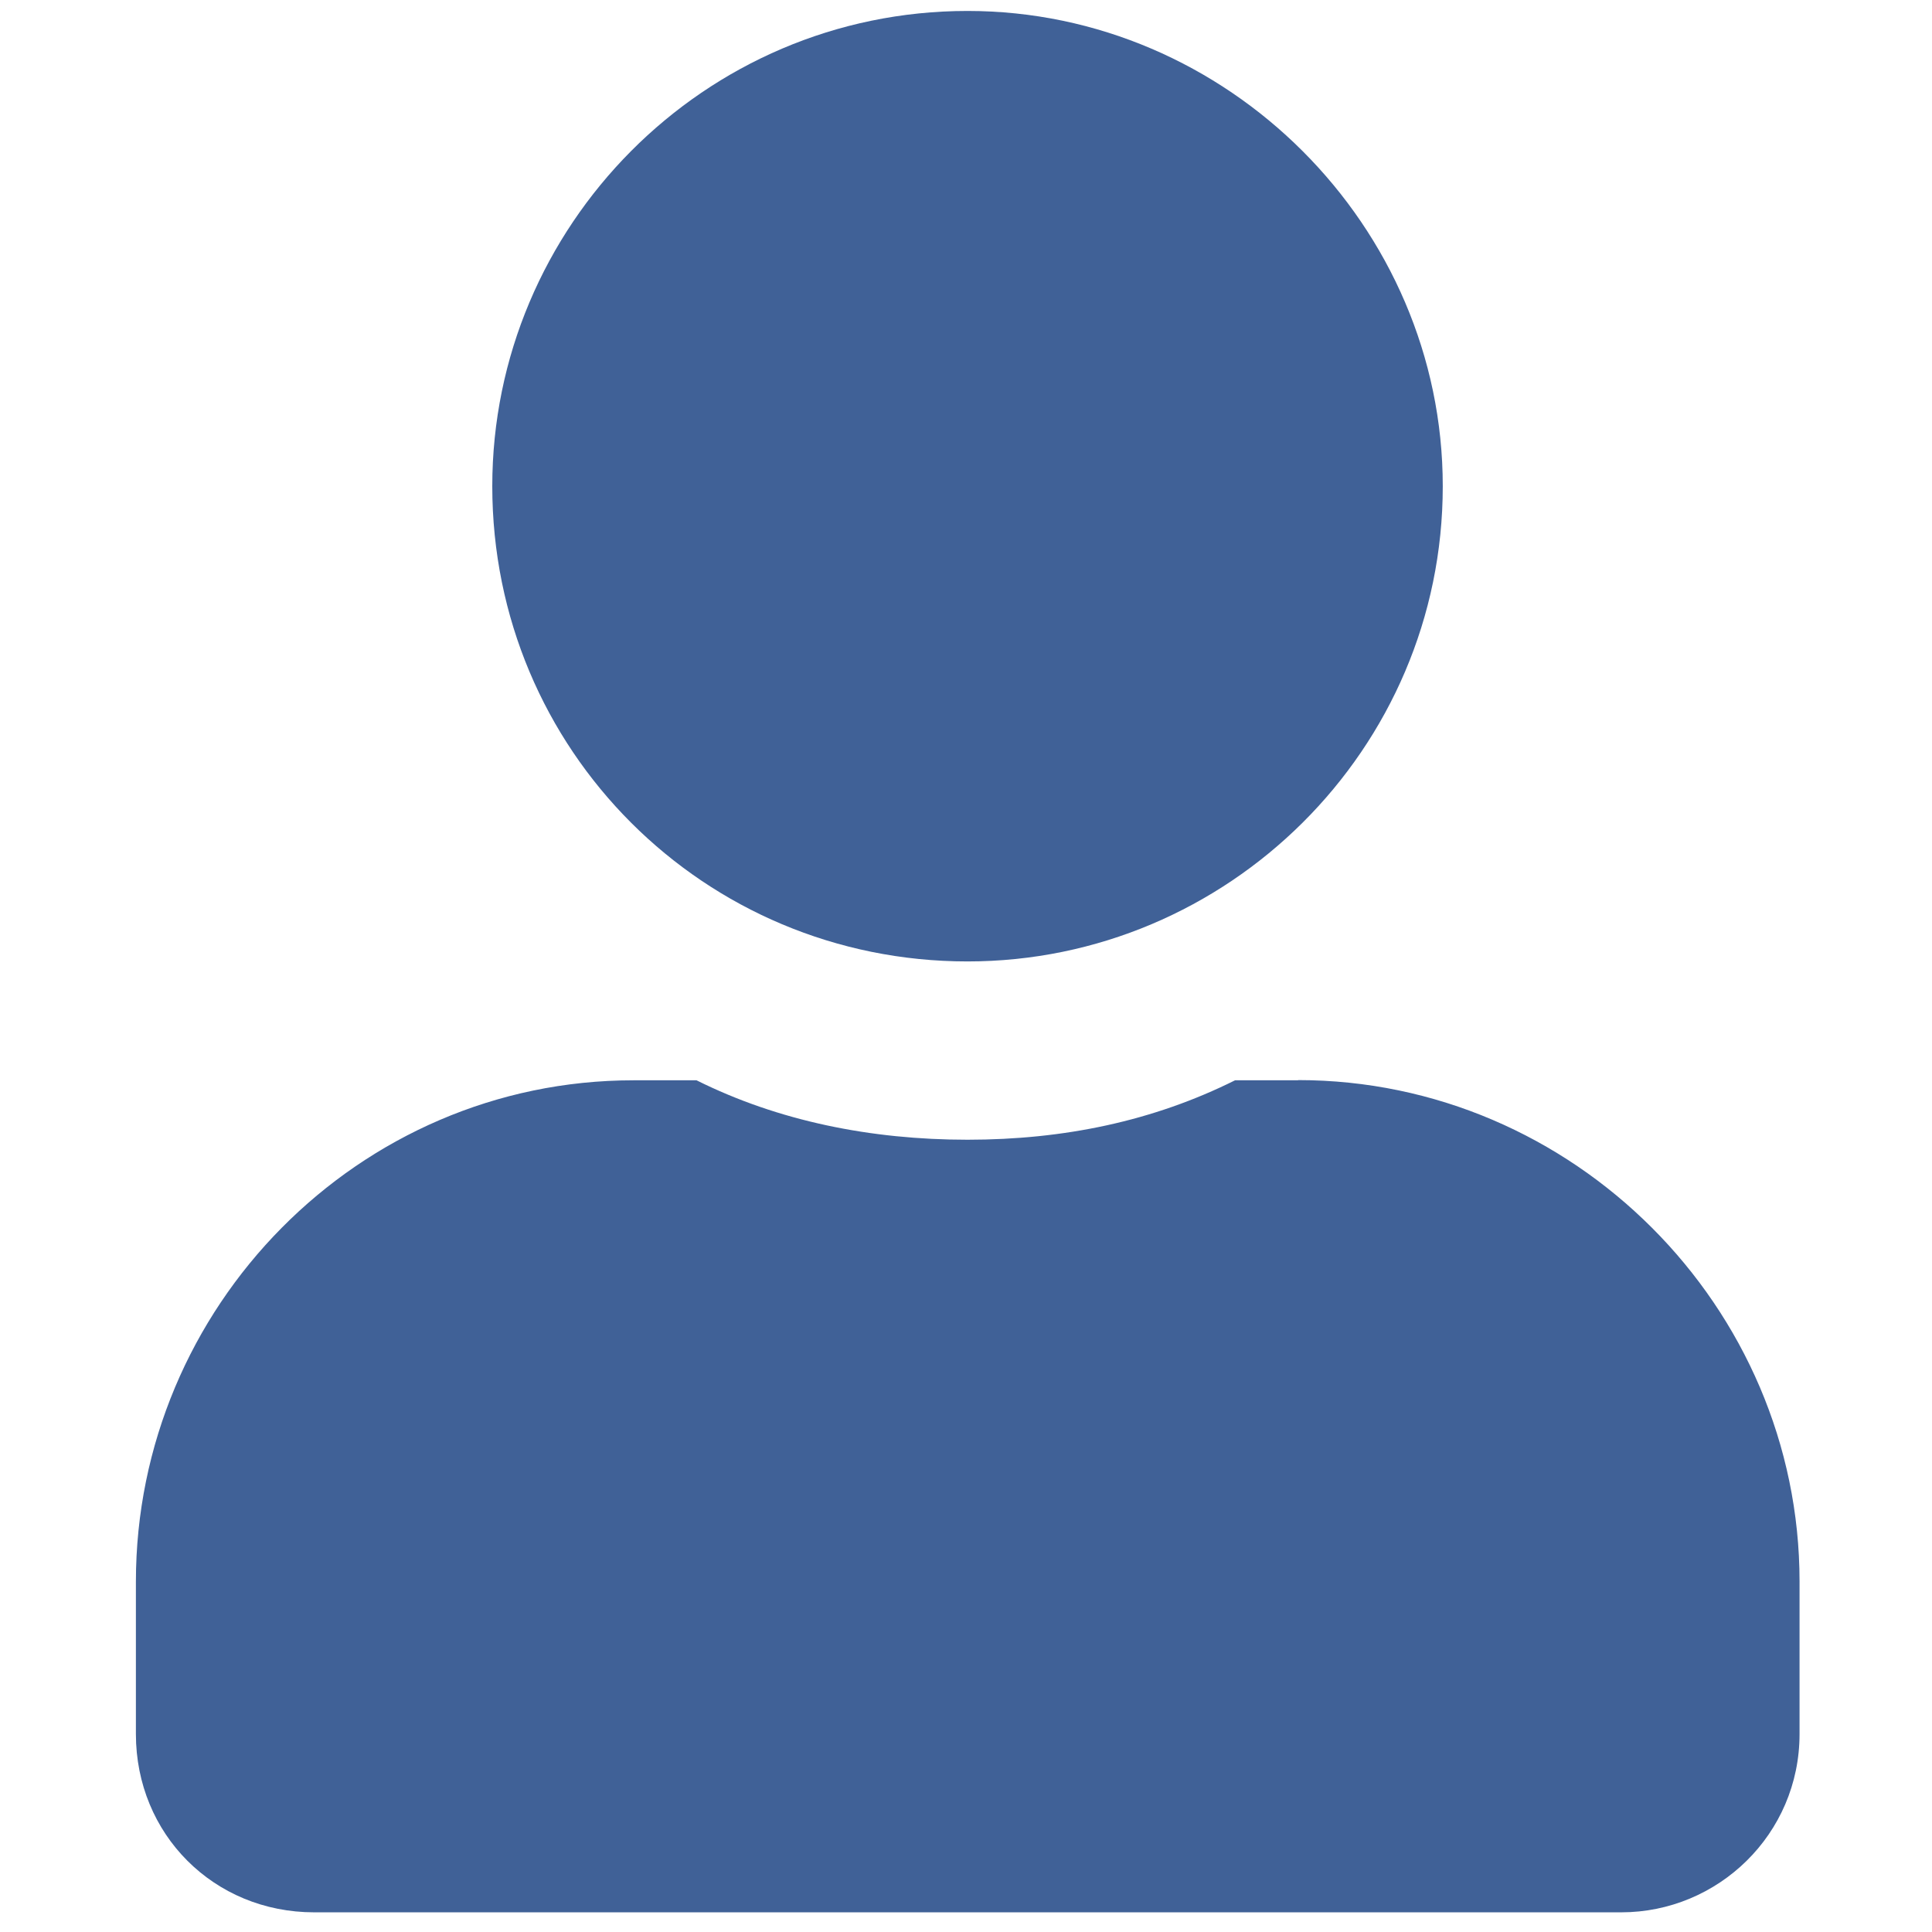
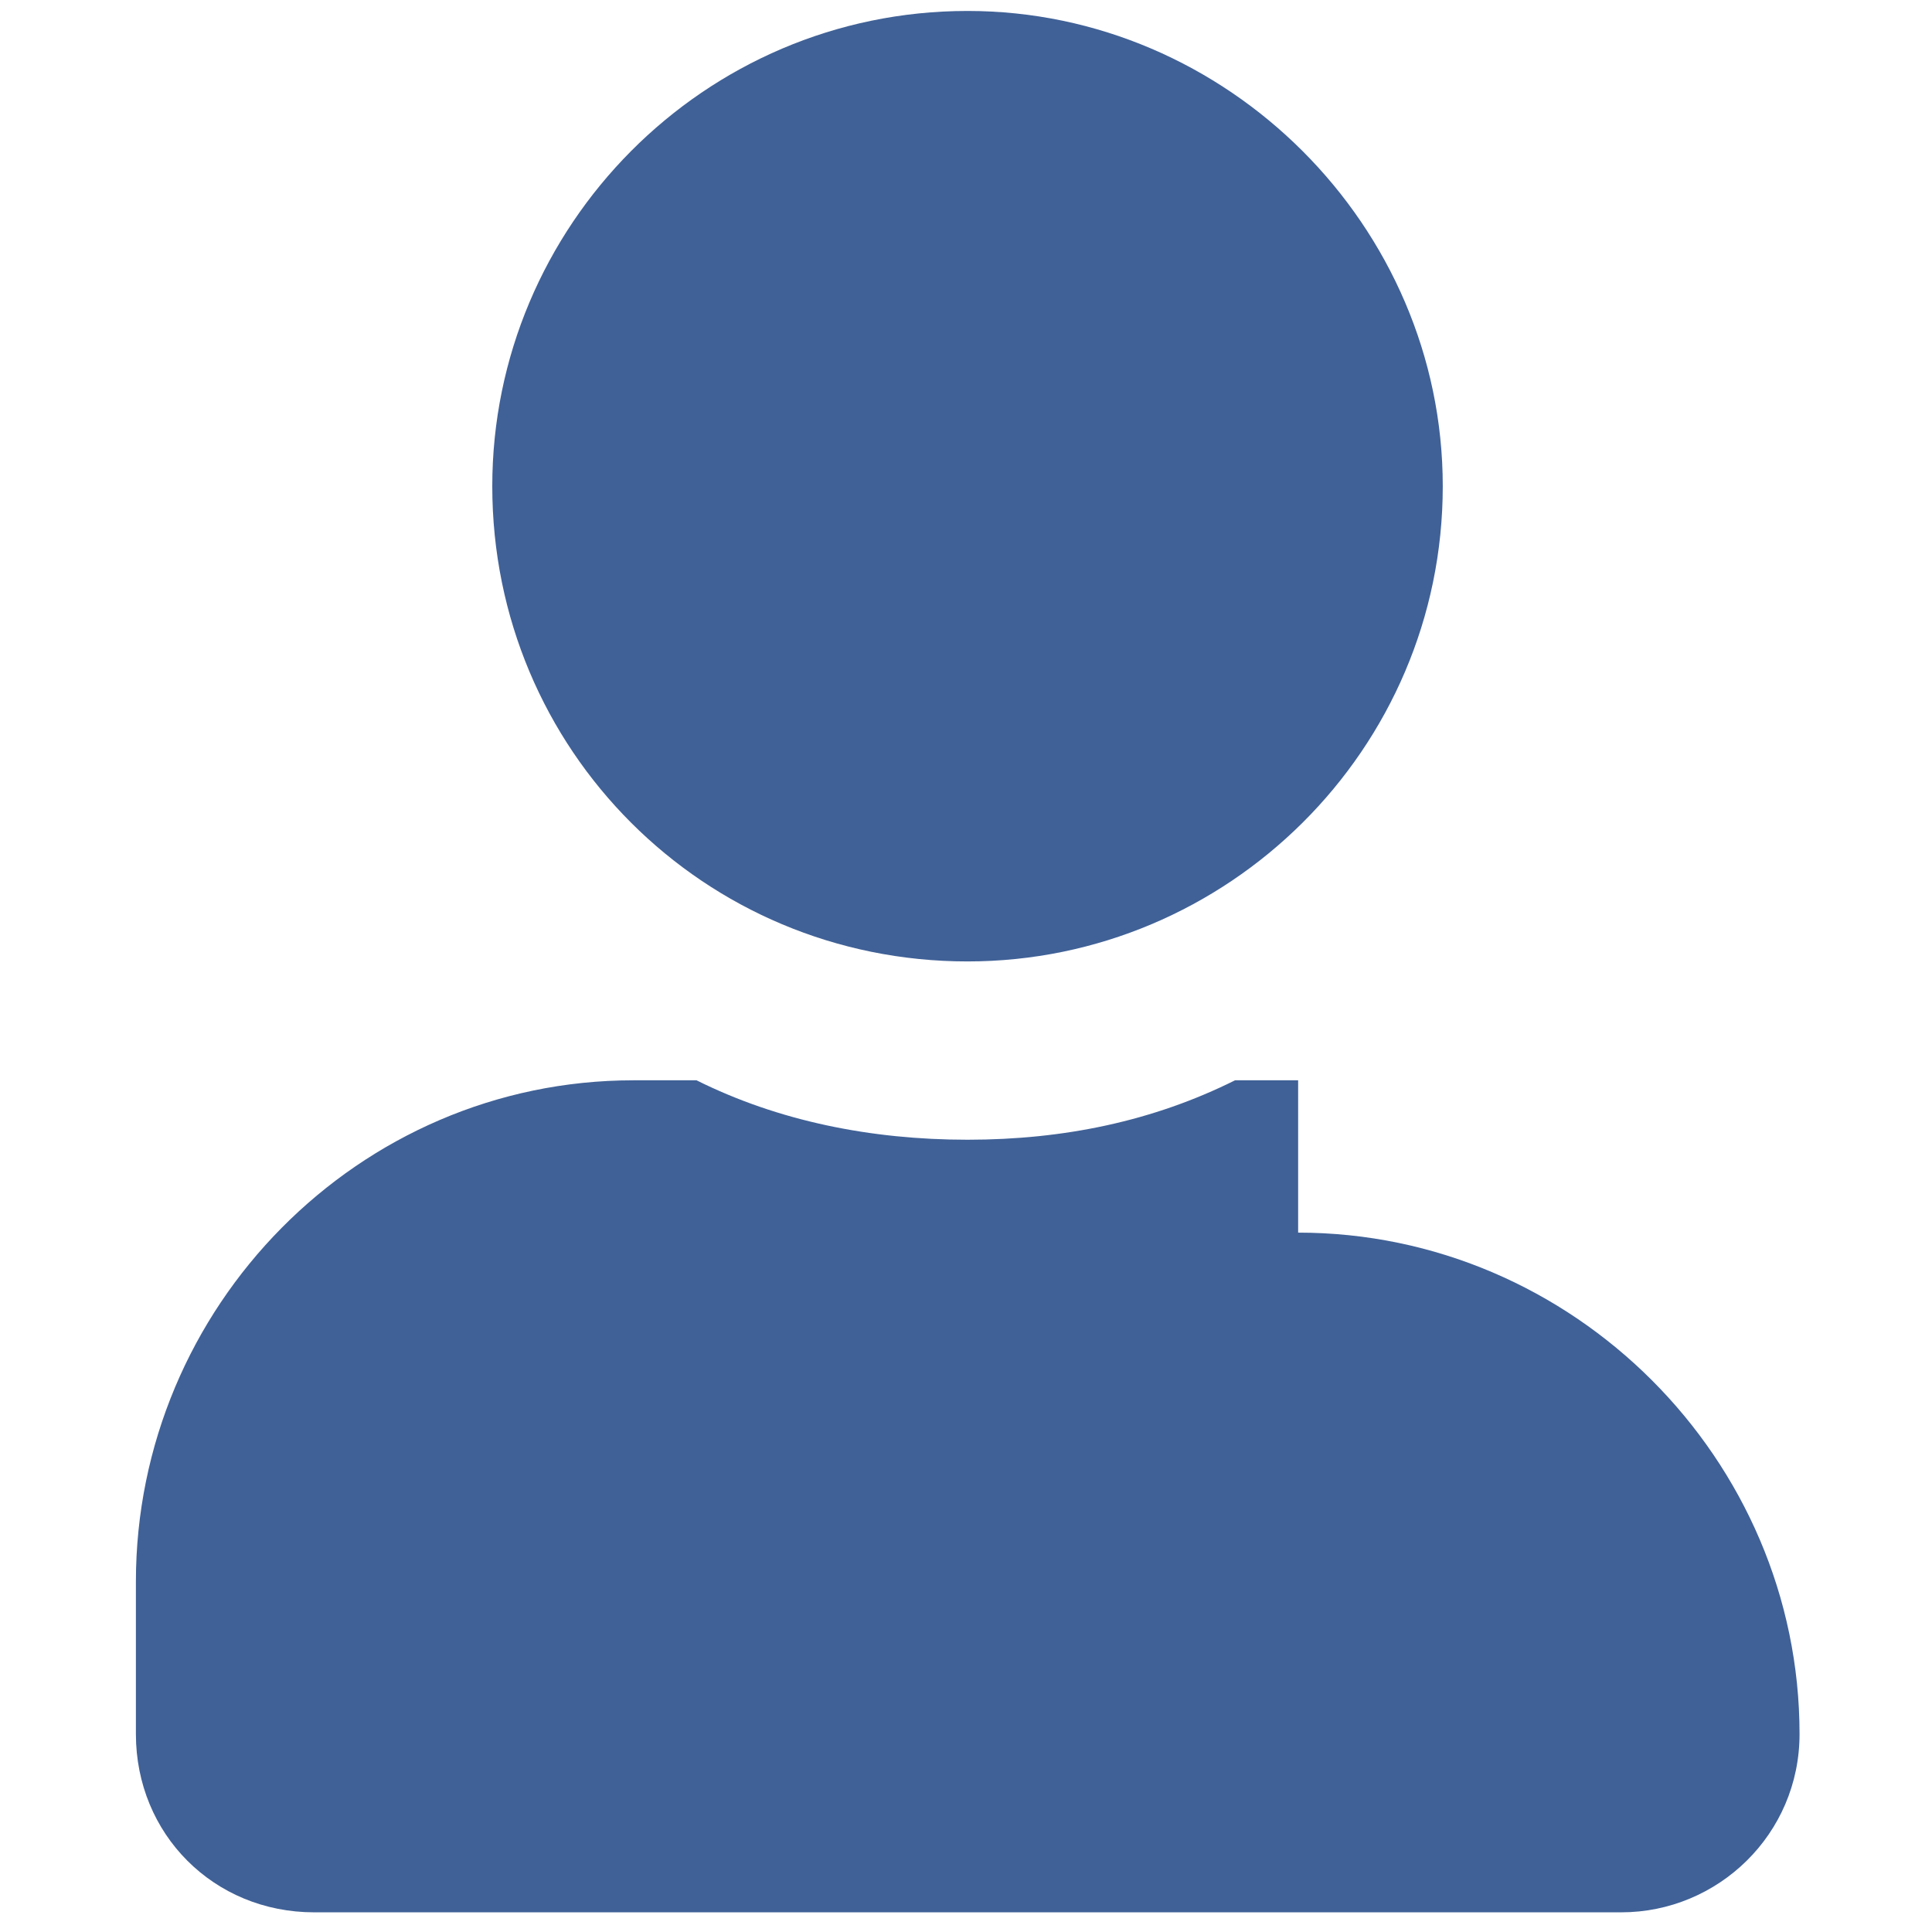
<svg xmlns="http://www.w3.org/2000/svg" width="36" height="36" viewBox="0 0 9.525 9.525" version="1.1" id="svg1">
  <defs id="defs1" />
  <g id="g1" style="fill:#406197;fill-opacity:1">
    <g aria-label="" id="text1310" style="font-size:9.374px;line-height:1.25;fill:#406197;stroke-width:0.234;fill-opacity:1">
-       <path d="m 4.77,4.74 c 1.282,0 2.343,-1.044 2.343,-2.343 0,-1.282 -1.062,-2.343 -2.343,-2.343 -1.3,0 -2.343,1.062 -2.343,2.343 0,1.3 1.044,2.343 2.343,2.343 z M 6.4,5.326 H 6.089 C 5.686,5.527 5.246,5.619 4.77,5.619 4.294,5.619 3.837,5.527 3.434,5.326 H 3.123 c -1.355,0 -2.453,1.117 -2.453,2.472 v 0.751 c 0,0.494 0.384,0.879 0.879,0.879 h 6.444 c 0.476,0 0.879,-0.384 0.879,-0.879 V 7.797 c 0,-1.355 -1.117,-2.472 -2.472,-2.472 z" style="font-weight:900;font-family:'Font Awesome 5 Free';-inkscape-font-specification:'Font Awesome 5 Free Heavy';fill:#406197;fill-opacity:1" id="path3180" />
+       <path d="m 4.77,4.74 c 1.282,0 2.343,-1.044 2.343,-2.343 0,-1.282 -1.062,-2.343 -2.343,-2.343 -1.3,0 -2.343,1.062 -2.343,2.343 0,1.3 1.044,2.343 2.343,2.343 z M 6.4,5.326 H 6.089 C 5.686,5.527 5.246,5.619 4.77,5.619 4.294,5.619 3.837,5.527 3.434,5.326 H 3.123 c -1.355,0 -2.453,1.117 -2.453,2.472 v 0.751 c 0,0.494 0.384,0.879 0.879,0.879 h 6.444 c 0.476,0 0.879,-0.384 0.879,-0.879 c 0,-1.355 -1.117,-2.472 -2.472,-2.472 z" style="font-weight:900;font-family:'Font Awesome 5 Free';-inkscape-font-specification:'Font Awesome 5 Free Heavy';fill:#406197;fill-opacity:1" id="path3180" />
    </g>
  </g>
</svg>